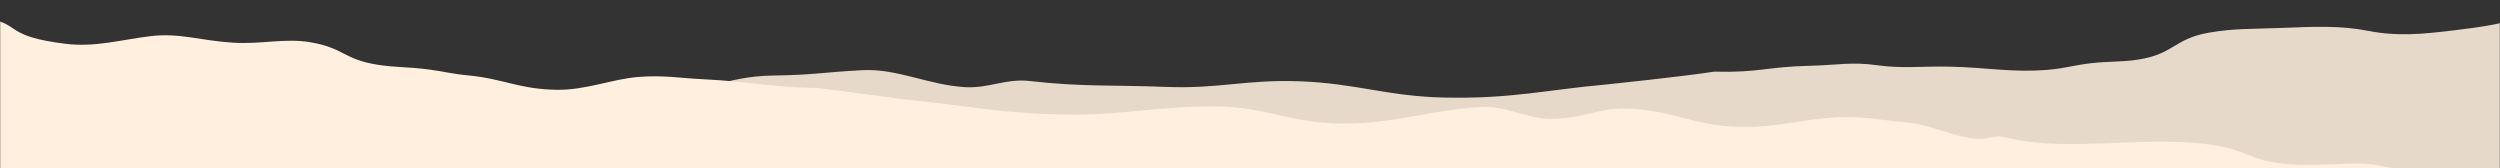
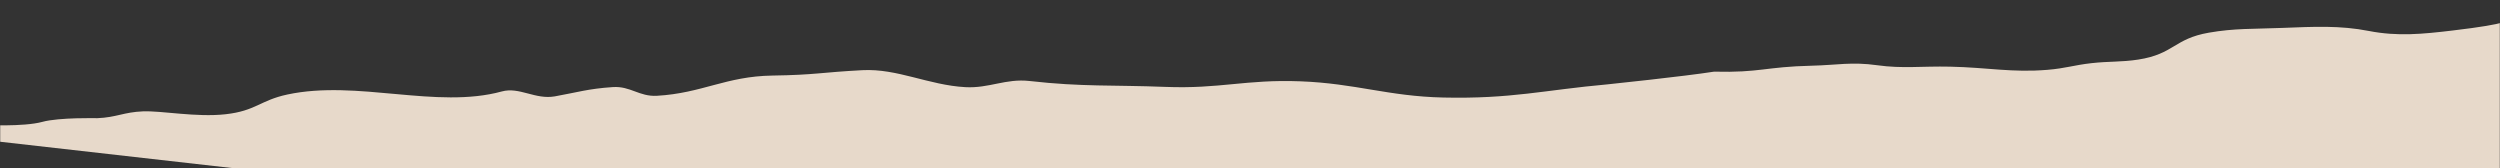
<svg xmlns="http://www.w3.org/2000/svg" width="1440" height="97" fill="none">
  <rect width="100%" height="100%" fill="#333333" stroke="none" />
  <mask id="A" maskUnits="userSpaceOnUse" x="0" y="-93" width="1440" height="190" mask-type="alpha">
    <path fill="#d9d9d9" d="M0-92.081h1440V97.001H0z" />
  </mask>
  <g mask="url(#A)">
    <path opacity=".88" d="M165.473 54.448c40.32-8.645 85.914 8.553 123.571-1.768 10.121-2.774 19.294 4.836 30.564 2.824 12.831-2.291 19.155-4.399 33.417-5.341 10.086-.667 15.207 5.592 25.362 5.012 25.989-1.483 39.779-11.249 66.495-11.648 24.909-.372 27.594-1.828 51.908-3.105 20.048-1.053 38.144 8.619 59.254 9.781 13.706.755 23.274-5.098 37.02-3.539 30.385 3.444 47.936 2.191 78.118 3.386 31.603 1.251 46.181-4.394 77.764-3.214 31.957 1.194 50.651 8.647 82.439 9.344 39.458.866 57.929-4.311 94.68-7.606 0 0 43.874-4.568 61.22-7.299 26.665.656 29.415-2.805 56.335-3.434 14.48-.338 22.89-2.335 37.61-.272s25.57.461 42.07.825c21.82.481 35.65 3.526 56.08 1.822 10.53-.878 15.04-2.68 25.3-3.837 10.21-1.151 17.17-.557 26.97-2.069 20.58-3.175 20.53-12.001 40.69-15.501 14.85-2.575 25.33-2.07 42.06-2.726 18.59-.729 33.48-1.495 50 1.741s30.93 1.825 48.34-.256c34.72-4.15 27.47-5.264 44.64-8.94l36.59-8.275-28.05 247.443L-41.134 76.974-9.607 71.97s23.141 1.196 33.975-1.769c9.682-2.649 31.67-2.129 31.67-2.129 11.042-.442 15.203-3.484 26.245-3.927s30.734 3.543 47.66 1.656c17.427-1.944 19.861-7.993 35.53-11.353z" fill="#ffefde" />
-     <path d="M1279.51 84.426c-39.6-7.813-86.25 3.995-123.07-5.021-9.9-2.423-10.68 2.019-21.77.145-12.64-2.135-23.89-8.064-38.04-9.209-10.01-.81-14.81-1.895-24.89-2.64-25.81-1.906-45.01 6.406-71.62 5.307-24.806-1.024-35.237-8.629-59.387-10.328-19.914-1.401-26.019 5.55-47.144 5.813-13.717.171-25.94-7.668-39.752-6.884-30.531 1.734-49.561 9.522-79.733 9.541-31.593.019-44.182-9.834-75.749-9.869-31.941-.035-51.095 5.113-82.833 4.704-39.397-.509-57.452-5.019-93.862-8.631l-50.199-6.628c-26.627-.289-39.459-3.795-66.245-5.075-14.418-.689-22.657-2.467-37.478-1.325s-30.297 7.612-46.773 7.4c-21.788-.279-31.014-6.378-51.263-8.289-10.436-.985-14.805-2.497-24.953-3.687-10.097-1.184-17.079-.936-26.746-2.384-20.293-3.041-19.628-9.793-39.492-13.07-14.617-2.411-27.598 1.293-44.231.294-18.477-1.11-30.776-5.766-47.47-3.781s-31.817 6.532-49.027 4.422C3.463 21.025 11.608 14.334-5.251 11.011l-35.902-7.419 10.8 190.192 1514.263-85.987-31.08-4.765s-23.15.228-33.75-2.362c-9.46-2.315-31.42-2.569-31.42-2.569-10.98-.666-14.92-3.118-25.89-3.784-10.98-.666-30.89 1.799-47.63-.148-17.24-2.005-19.25-6.707-34.63-9.743z" fill="#ffefde" />
  </g>
</svg>